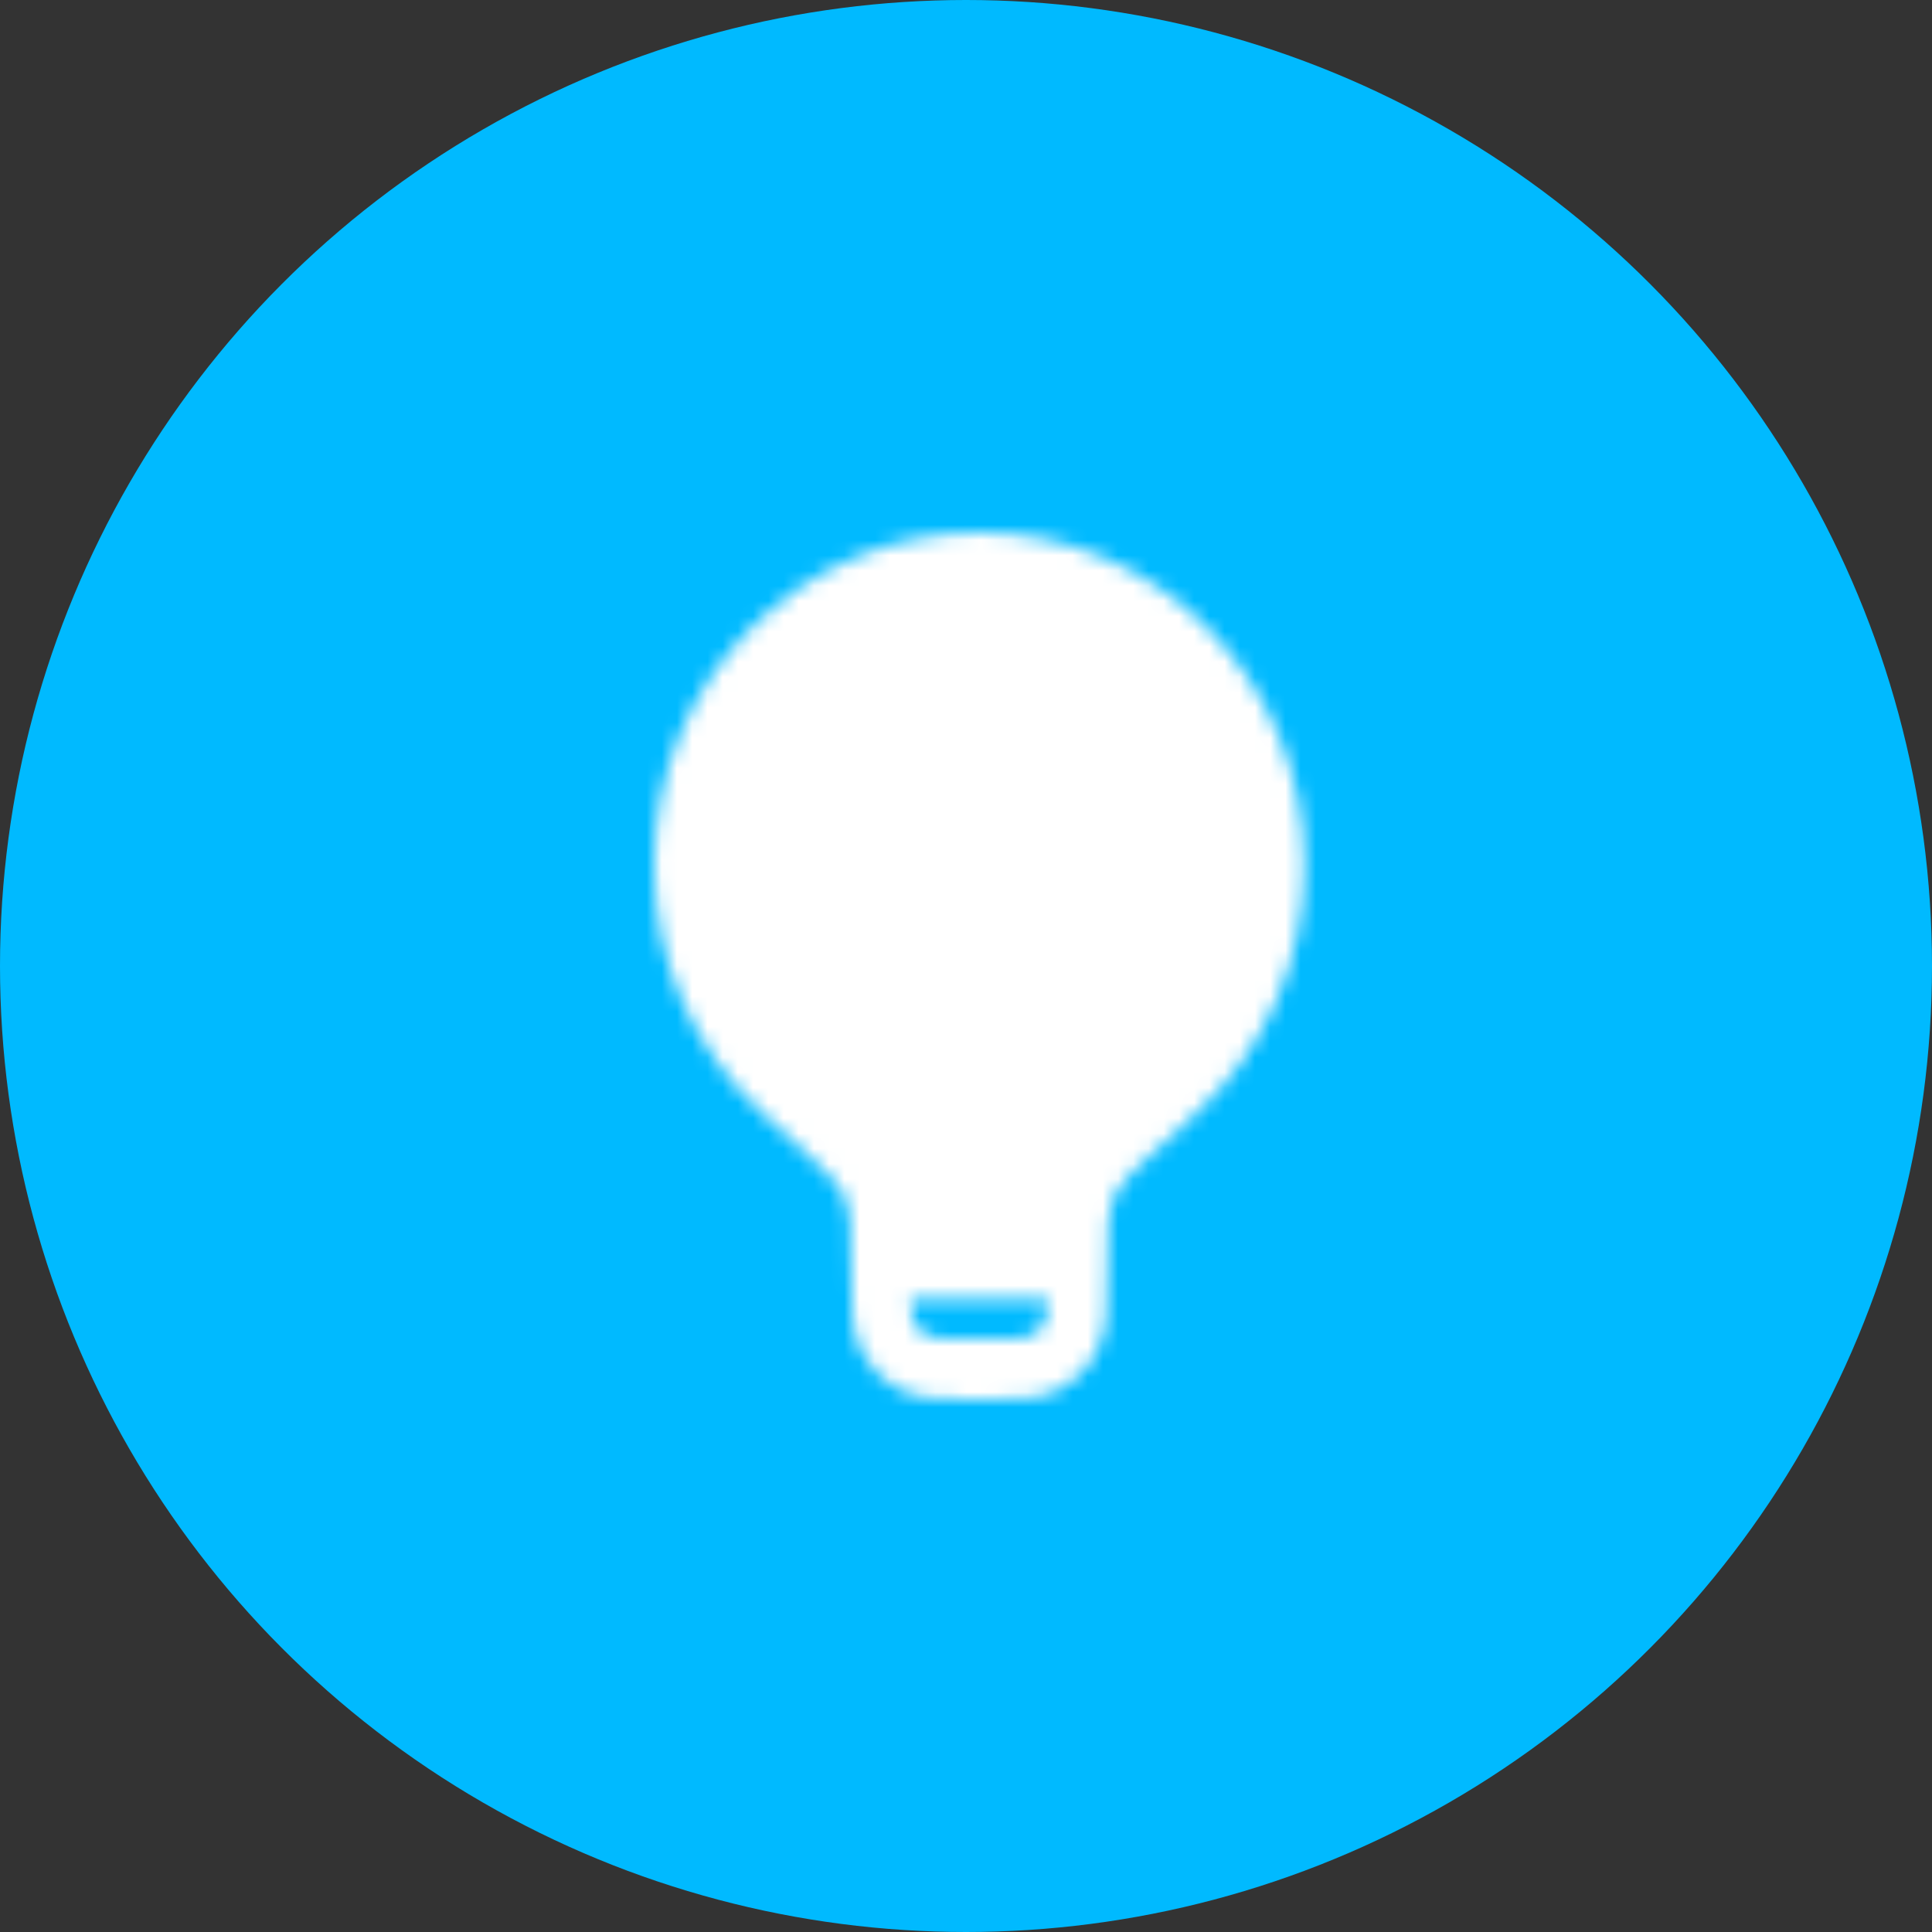
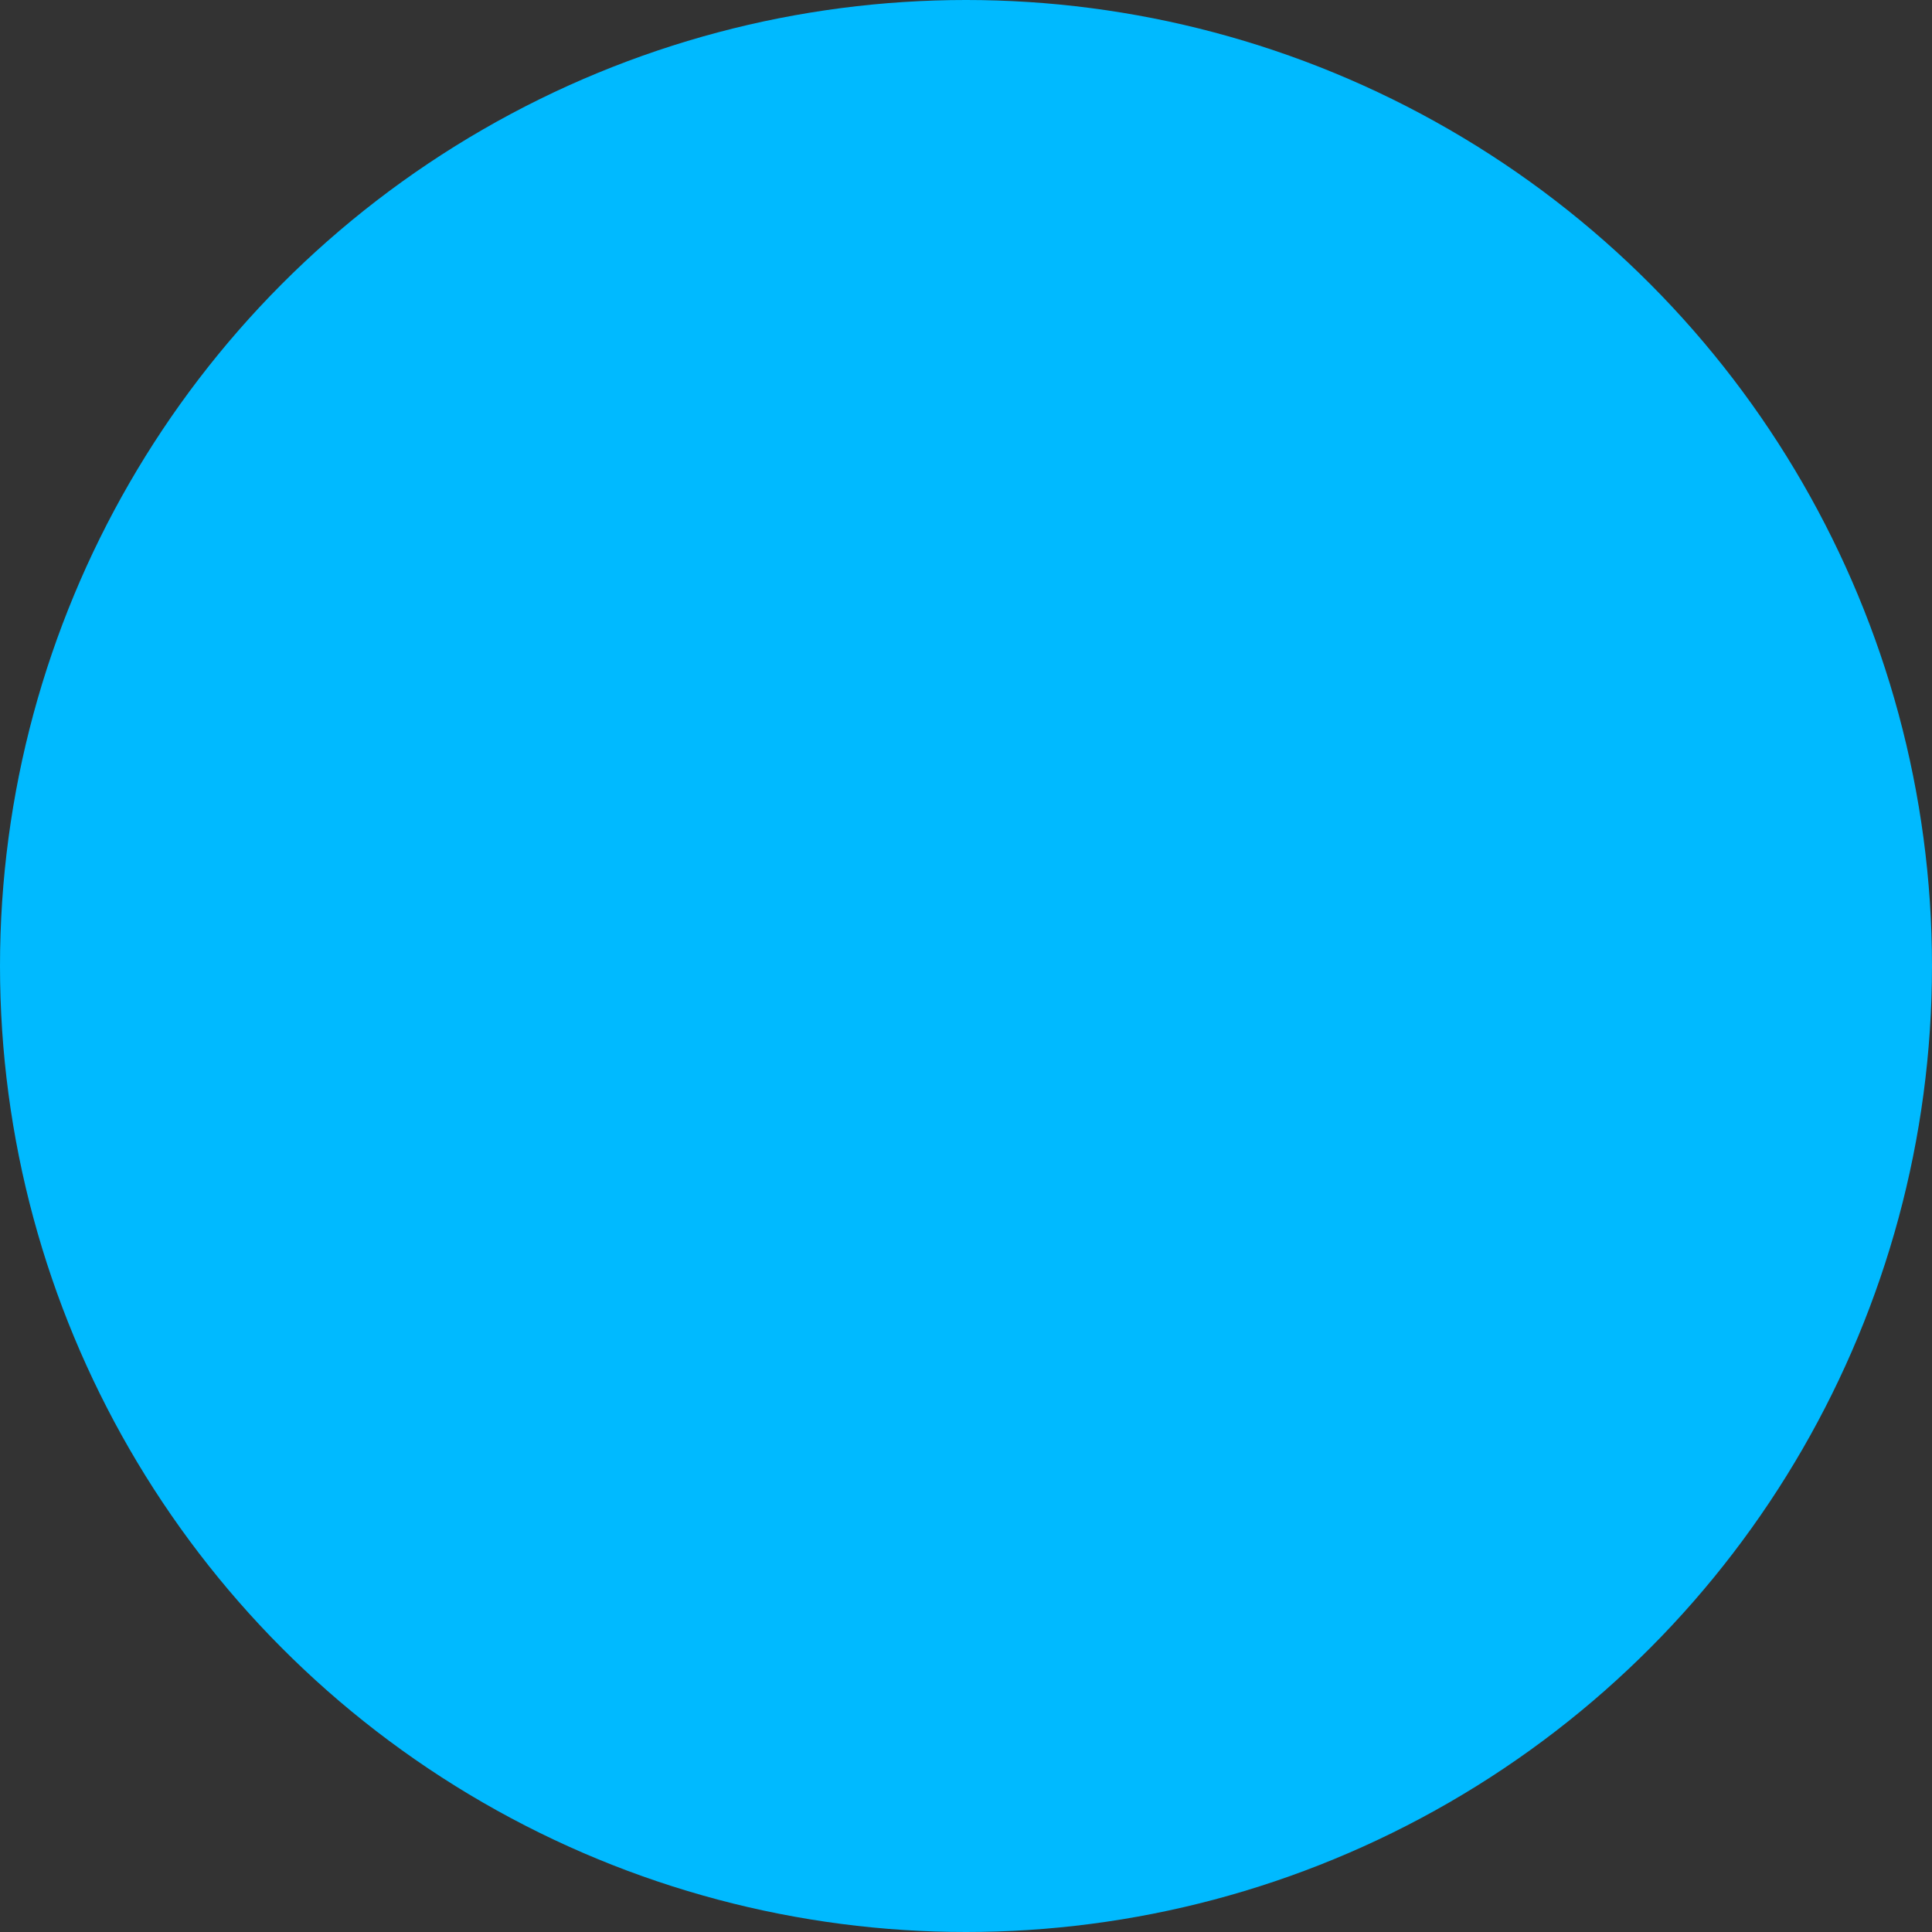
<svg xmlns="http://www.w3.org/2000/svg" width="127" height="127" viewBox="0 0 127 127" fill="none">
  <rect x="0" y="0" width="127" height="127" fill="#333333" stroke="none" />
  <circle cx="63.5" cy="63.5" r="63.5" fill="#00BAFF" />
  <mask id="mask0_544_953" style="mask-type:luminance" maskUnits="userSpaceOnUse" x="43" y="35" width="43" height="57">
-     <path fill-rule="evenodd" clip-rule="evenodd" d="M64.375 35C52.57 35 43 44.793 43 56.871C43 63.349 45.753 69.169 50.122 73.173C51.576 74.504 52.656 75.493 53.42 76.211C53.806 76.574 54.187 76.945 54.56 77.323L54.654 77.425C55.329 78.28 55.474 78.497 55.56 78.696C55.645 78.896 55.711 79.152 55.879 80.235C55.948 80.663 55.953 81.392 55.953 83.384V83.47C55.953 84.636 55.953 85.642 56.027 86.465C56.104 87.337 56.275 88.204 56.734 89.016C57.247 89.925 57.983 90.678 58.872 91.202C59.664 91.672 60.51 91.846 61.363 91.926C62.169 92 63.152 92 64.292 92H64.458C65.598 92 66.581 92 67.388 91.926C68.243 91.846 69.083 91.669 69.881 91.202C70.772 90.673 71.509 89.919 72.016 89.016C72.472 88.204 72.643 87.34 72.723 86.465C72.797 85.639 72.797 84.636 72.794 83.47V83.384C72.794 81.392 72.802 80.663 72.868 80.235C73.039 79.152 73.102 78.896 73.19 78.696C73.276 78.497 73.421 78.277 74.096 77.425L74.105 77.416L74.119 77.4L74.19 77.323L74.441 77.066C74.654 76.851 74.95 76.566 75.33 76.211C76.094 75.493 77.174 74.504 78.628 73.17C80.881 71.096 82.678 68.576 83.905 65.77C85.131 62.964 85.759 59.933 85.75 56.871C85.75 44.793 76.18 35 64.375 35ZM68.85 86.106C68.87 85.891 68.885 85.646 68.892 85.371H59.858C59.865 85.646 59.879 85.891 59.898 86.106C59.952 86.705 60.04 86.921 60.1 87.03C60.271 87.329 60.516 87.58 60.812 87.756C60.918 87.819 61.129 87.91 61.713 87.964C62.323 88.021 63.13 88.021 64.375 88.021C65.621 88.021 66.427 88.021 67.037 87.964C67.621 87.91 67.832 87.822 67.938 87.756C68.234 87.58 68.479 87.329 68.65 87.03C68.71 86.921 68.798 86.705 68.85 86.106Z" fill="white" />
    <path fill-rule="evenodd" clip-rule="evenodd" d="M58.029 67.347C58.272 67.207 58.541 67.115 58.819 67.079C59.097 67.042 59.38 67.06 59.652 67.133C59.923 67.205 60.177 67.33 60.4 67.501C60.623 67.672 60.81 67.885 60.95 68.128C61.263 68.671 61.713 69.121 62.255 69.434C62.796 69.747 63.411 69.912 64.037 69.912C64.663 69.912 65.278 69.747 65.819 69.434C66.361 69.121 66.811 68.671 67.124 68.128C67.264 67.885 67.451 67.673 67.674 67.502C67.897 67.332 68.152 67.207 68.423 67.134C68.694 67.062 68.977 67.044 69.255 67.081C69.534 67.118 69.802 67.21 70.045 67.35C70.288 67.491 70.501 67.678 70.671 67.901C70.842 68.124 70.967 68.379 71.039 68.65C71.111 68.921 71.129 69.204 71.092 69.482C71.055 69.76 70.963 70.029 70.823 70.272C69.801 72.035 68.134 73.332 66.174 73.891V77.75C66.174 78.317 65.949 78.861 65.548 79.261C65.148 79.662 64.604 79.887 64.037 79.887C63.47 79.887 62.926 79.662 62.526 79.261C62.125 78.861 61.9 78.317 61.9 77.75V73.891C59.939 73.333 58.271 72.035 57.248 70.272C57.108 70.028 57.016 69.76 56.979 69.482C56.943 69.203 56.961 68.92 57.033 68.649C57.106 68.378 57.231 68.123 57.402 67.901C57.573 67.678 57.786 67.488 58.029 67.347Z" fill="black" />
  </mask>
  <g mask="url(#mask0_544_953)">
-     <path d="M31.602 29.3H100.002V97.7H31.602V29.3Z" fill="white" />
-   </g>
+     </g>
</svg>